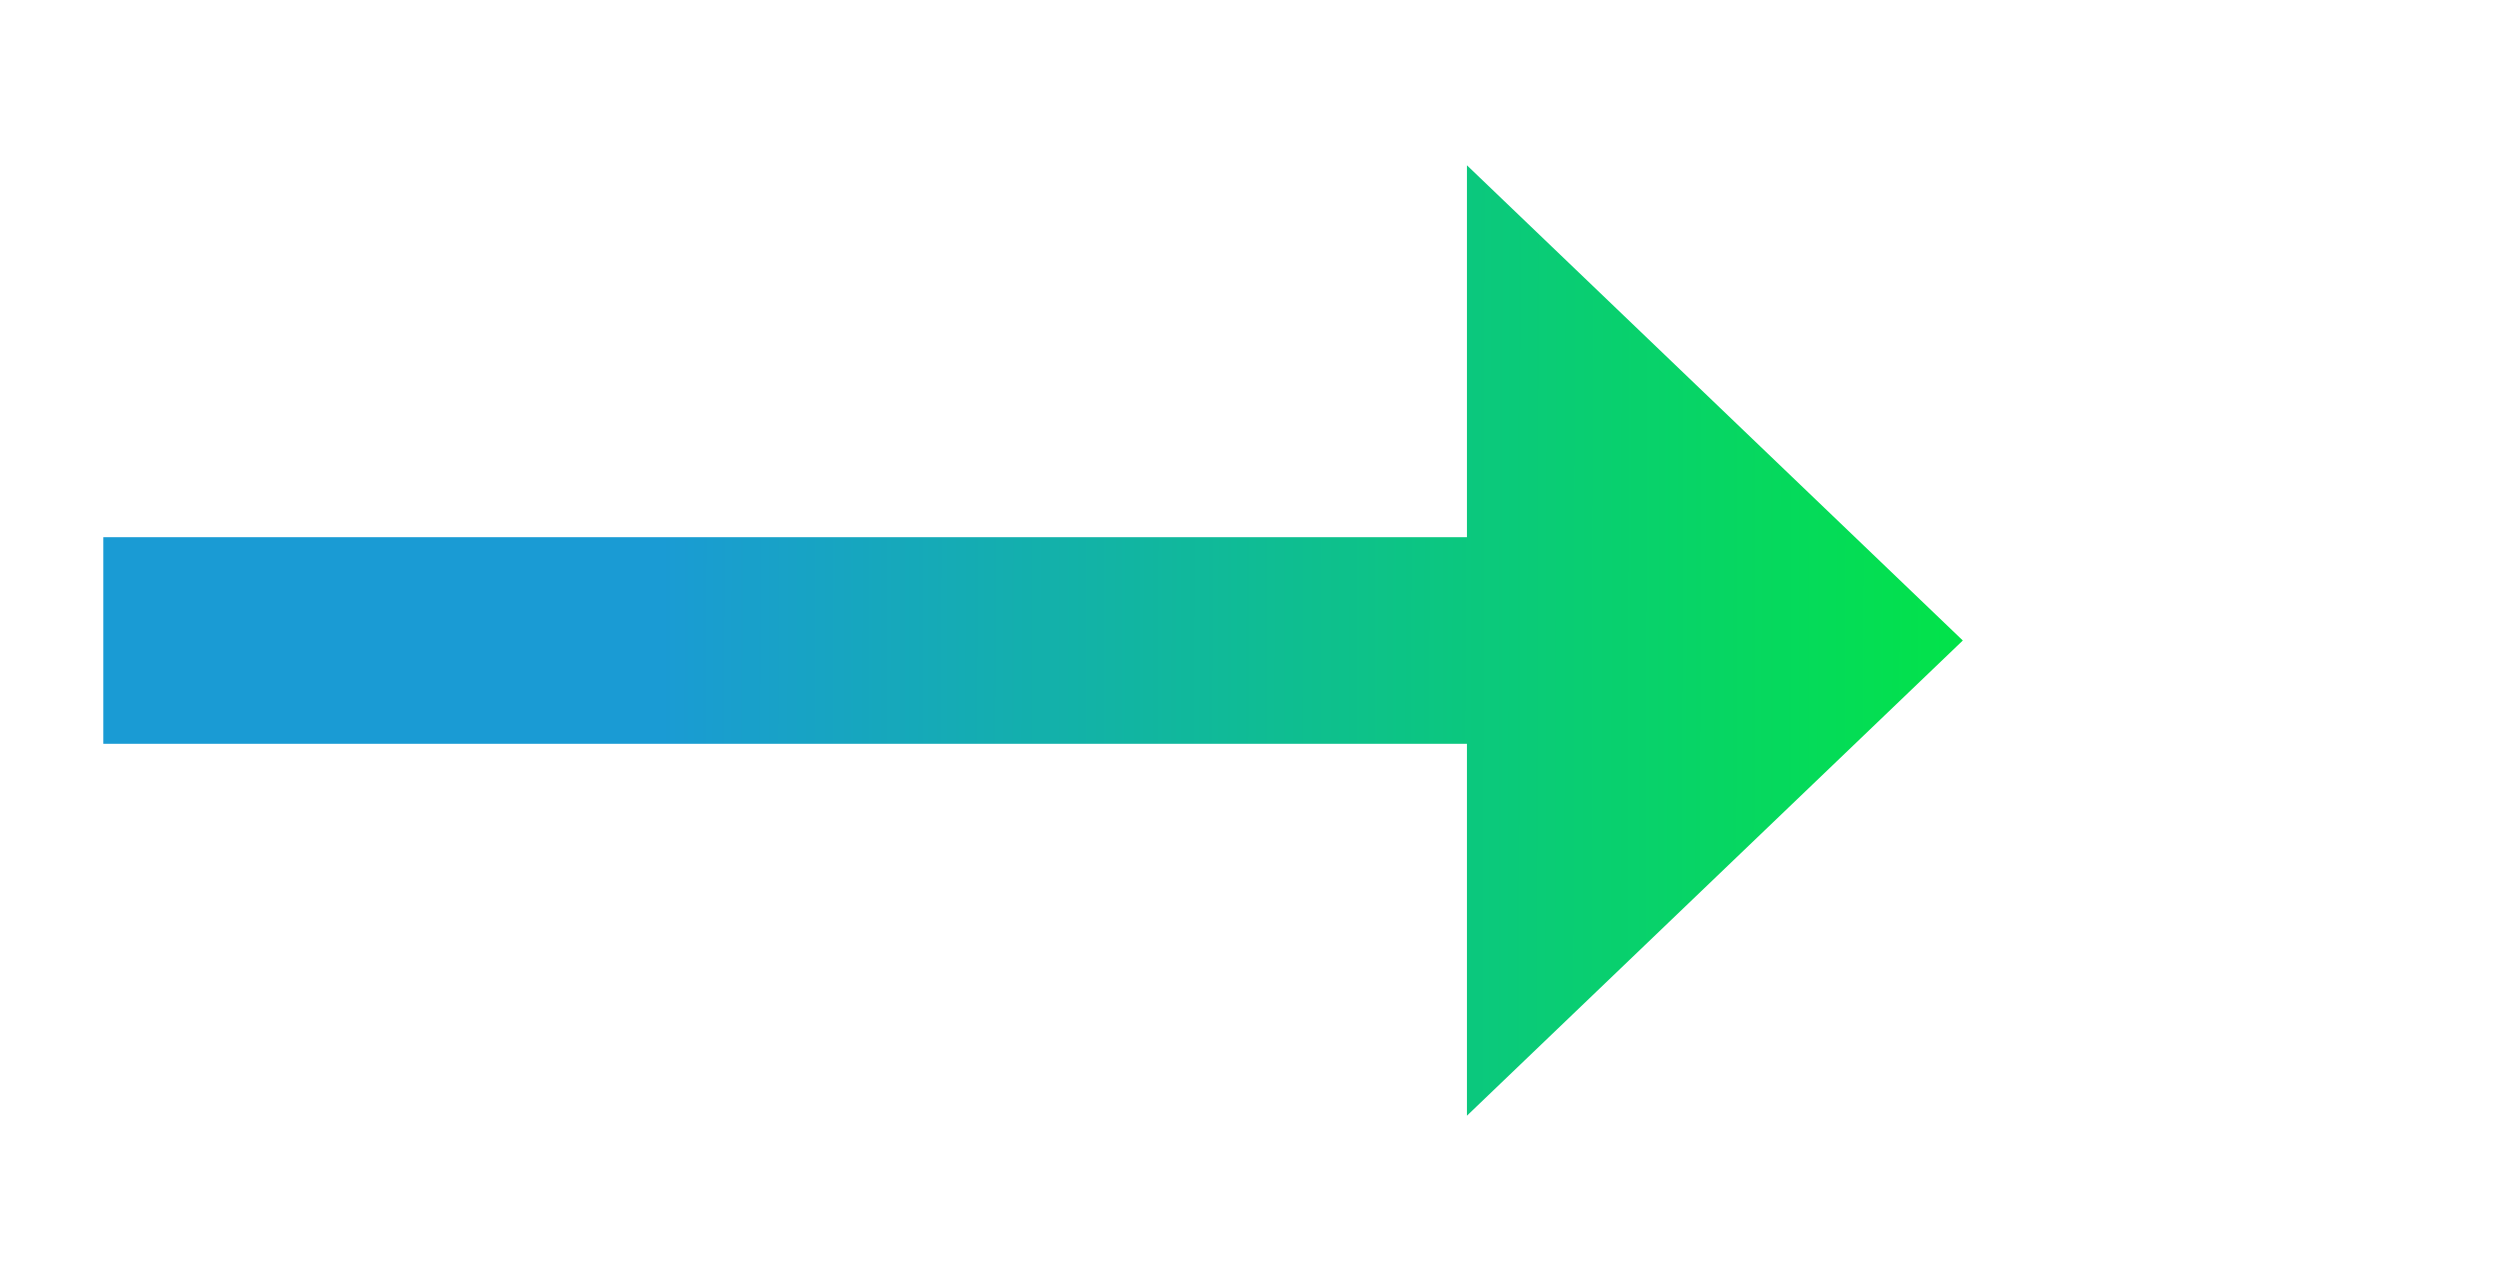
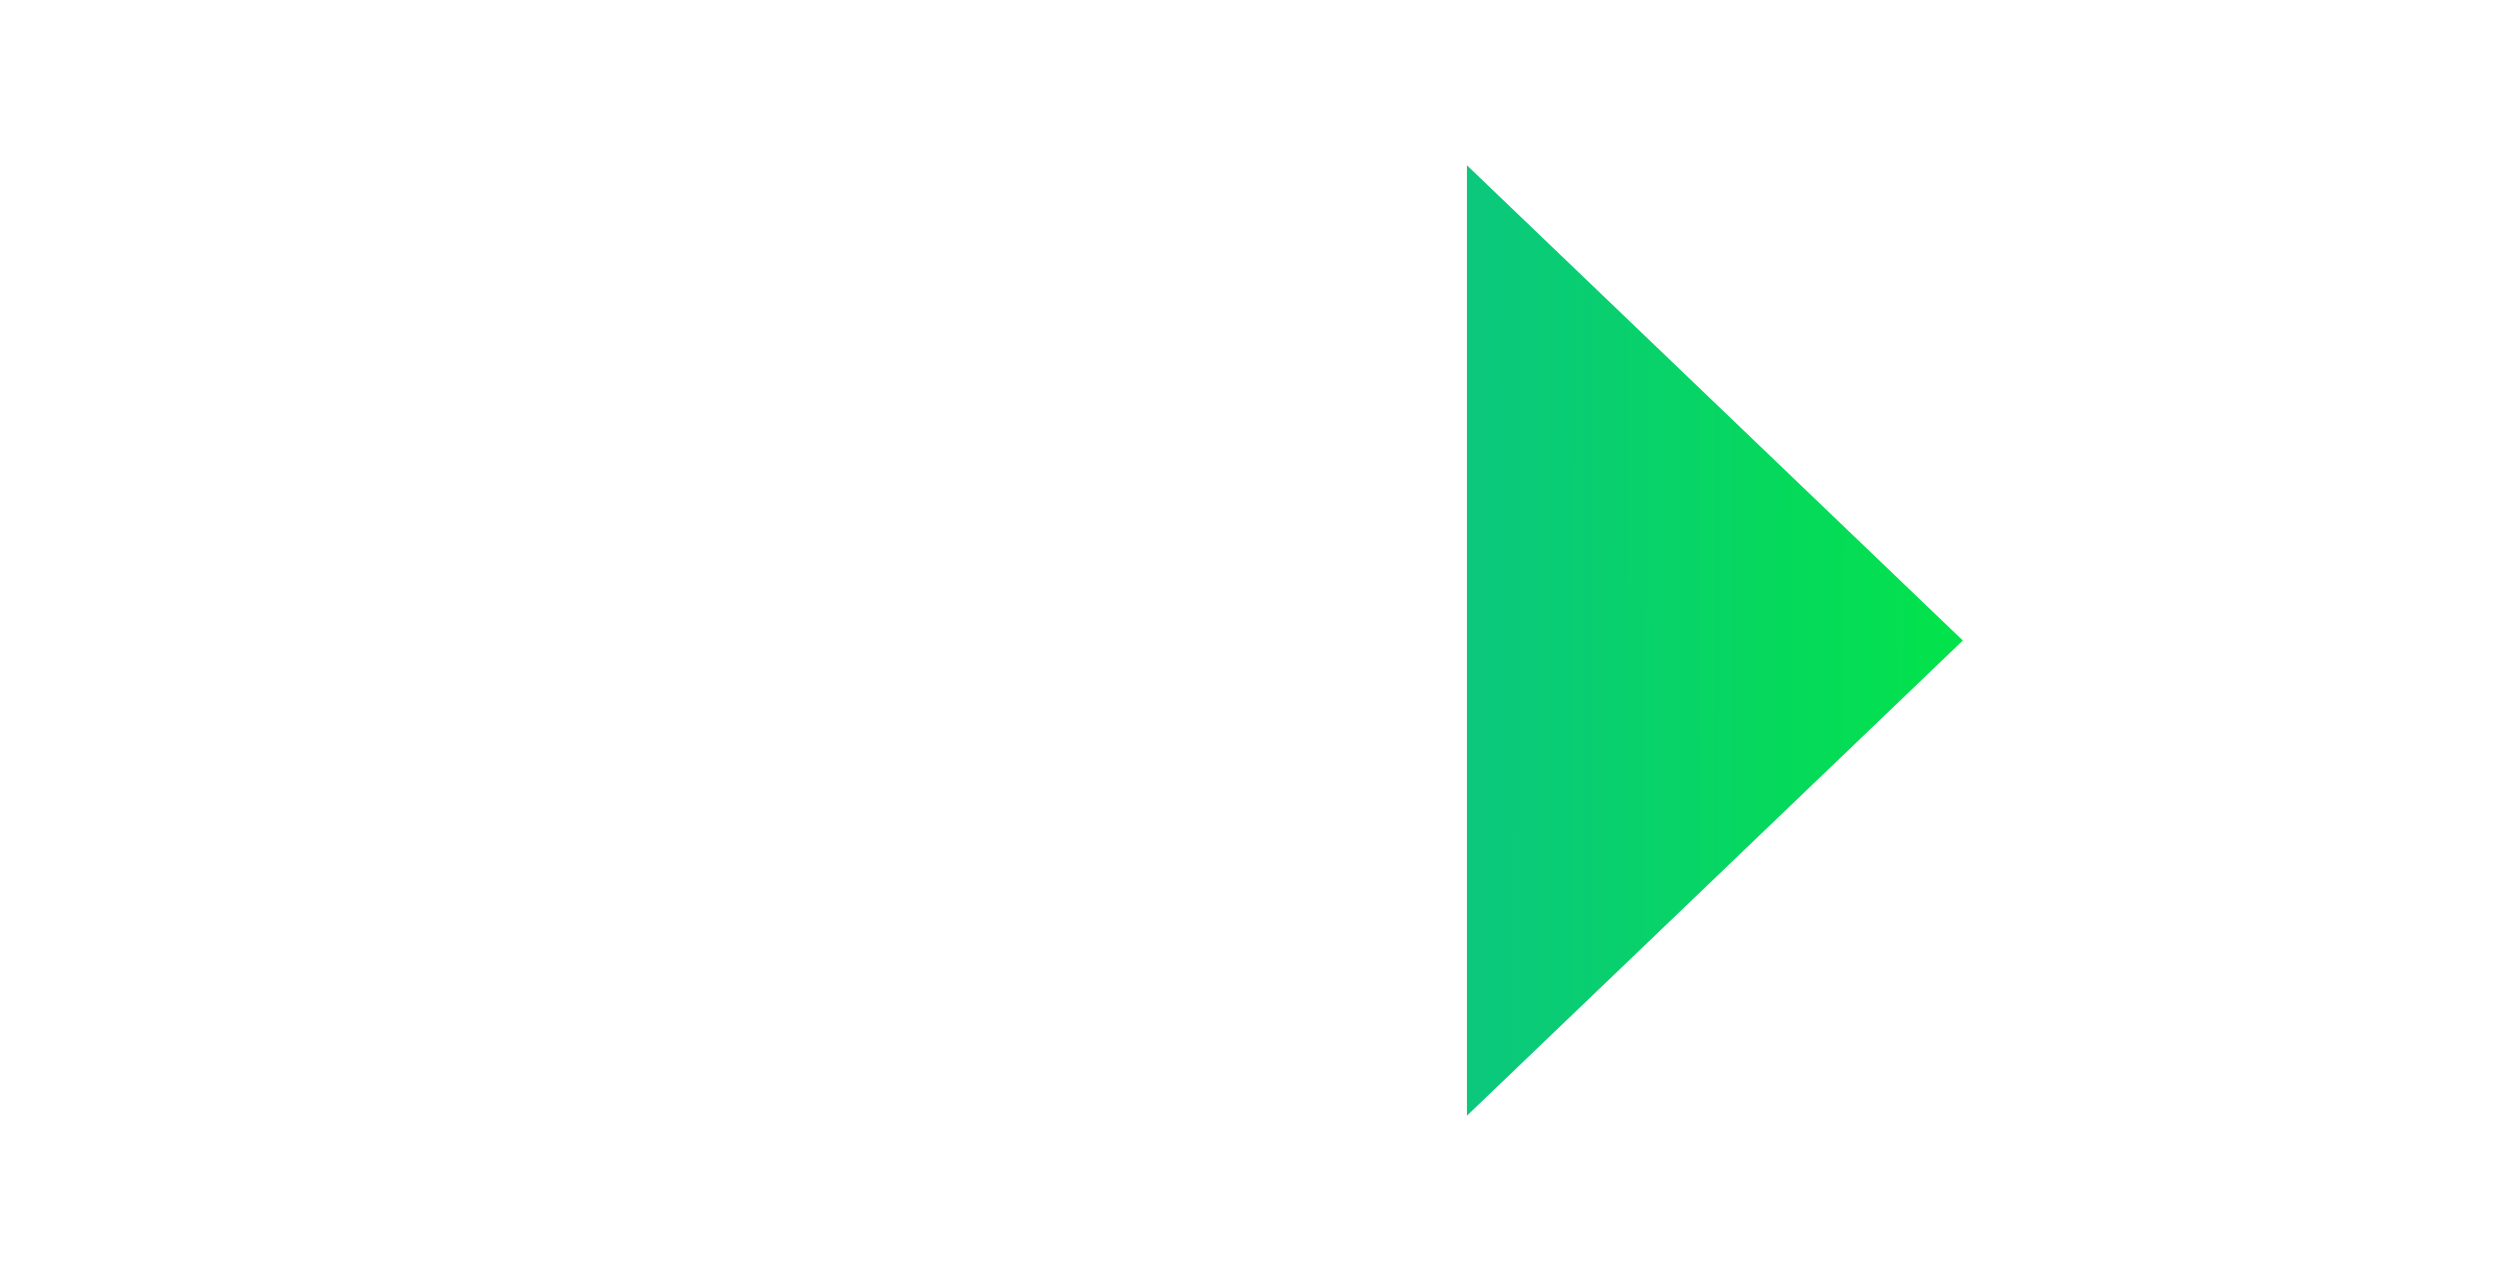
<svg xmlns="http://www.w3.org/2000/svg" version="1.1" width="60.5px" height="31px">
  <defs>
    <linearGradient gradientUnits="userSpaceOnUse" x1="202" y1="7283.182" x2="247" y2="7283.278" id="LinearGradient162">
      <stop id="Stop163" stop-color="#1a9bd4" offset="0" />
      <stop id="Stop164" stop-color="#1a9bd4" offset="0.3" />
      <stop id="Stop165" stop-color="#02e349" offset="1" />
    </linearGradient>
    <linearGradient gradientUnits="userSpaceOnUse" x1="202" y1="7283.182" x2="247" y2="7283.278" id="LinearGradient166">
      <stop id="Stop167" stop-color="#1a9bd4" offset="0" />
      <stop id="Stop168" stop-color="#1a9bd4" offset="0.3" />
      <stop id="Stop169" stop-color="#02e349" offset="1" />
    </linearGradient>
  </defs>
  <g transform="matrix(1 0 0 1 -199.5 -7268 )">
    <path d="M 235 7295  L 247 7283.5  L 235 7272  L 235 7295  Z " fill-rule="nonzero" fill="url(#LinearGradient162)" stroke="none" />
-     <path d="M 202 7283.5  L 238 7283.5  " stroke-width="5" stroke="url(#LinearGradient166)" fill="none" />
  </g>
</svg>